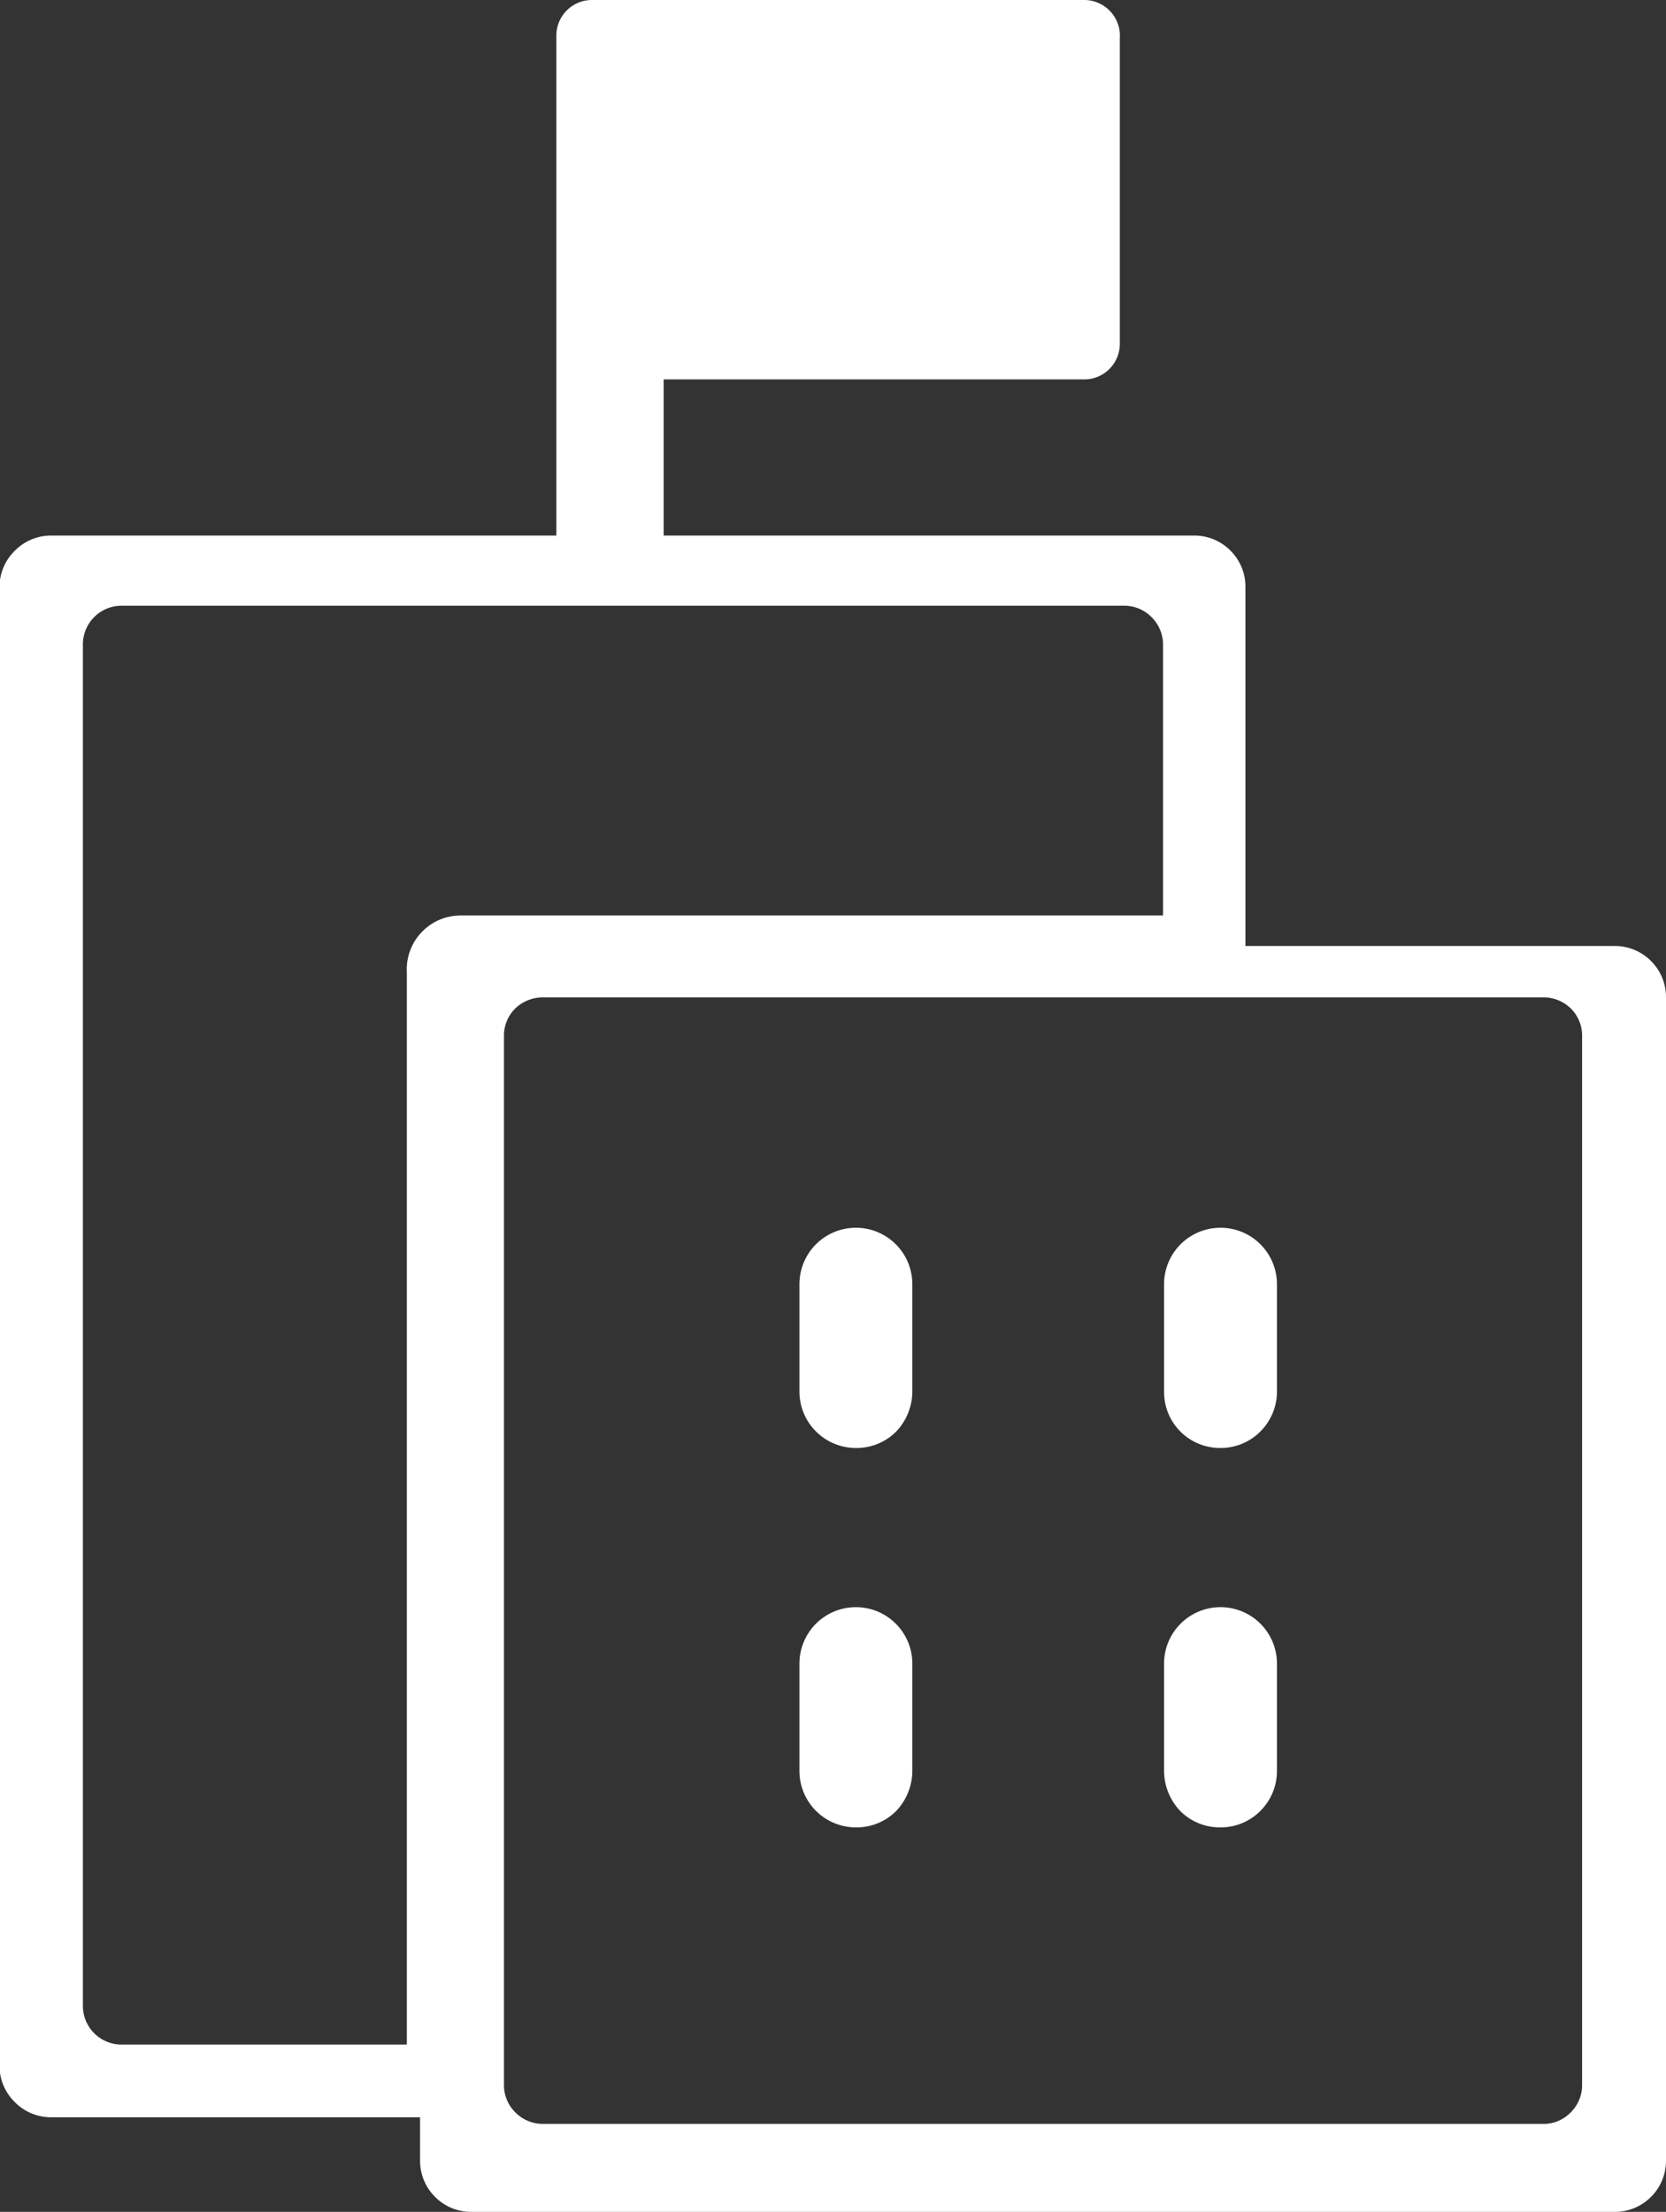
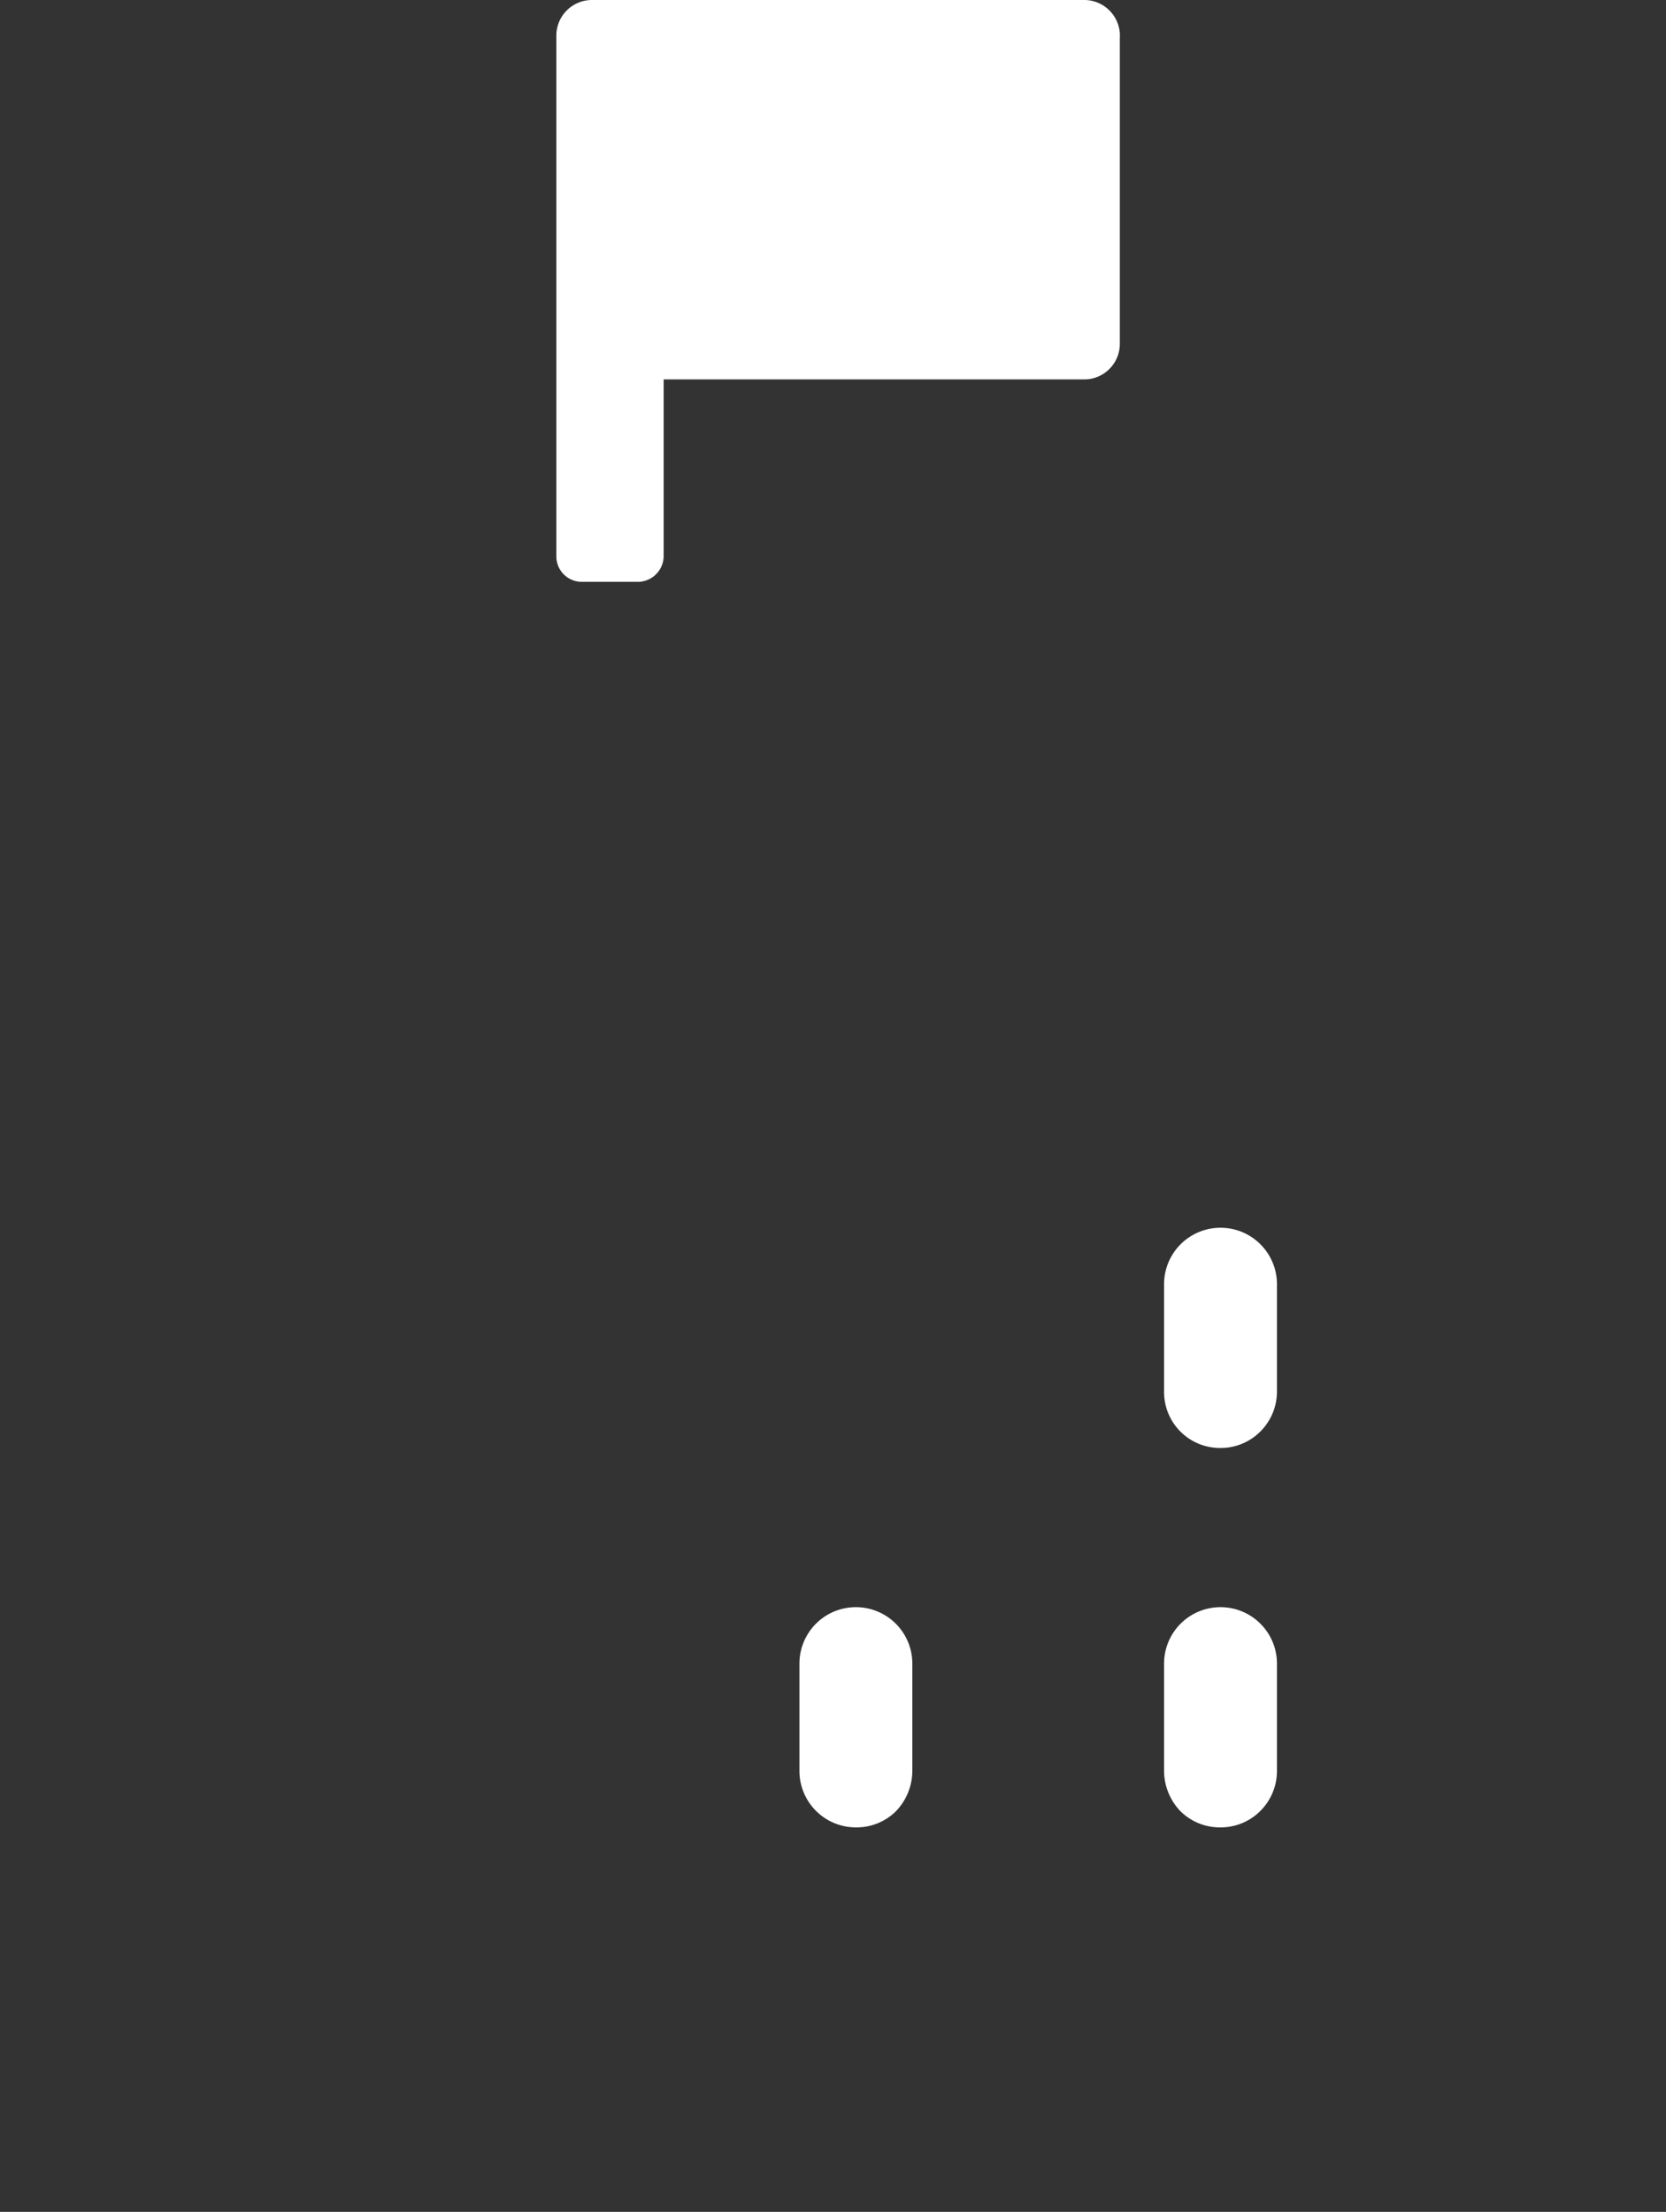
<svg xmlns="http://www.w3.org/2000/svg" viewBox="0 0 32.76 43.49">
  <rect x="0" y="0" width="32.76" height="43.49" fill="#333333" stroke="none" />
  <defs>
    <style>.cls-1{fill:#fff;}</style>
  </defs>
  <title>资源 9</title>
  <g id="图层_2" data-name="图层 2">
    <g id="图层_1-2" data-name="图层 1">
-       <path class="cls-1" d="M32.46,18.89a1,1,0,0,0-.71-.29H24.49V11.54a1,1,0,0,0-.29-.71,1,1,0,0,0-.72-.3H1a1,1,0,0,0-.71.3,1,1,0,0,0-.3.71V40.62a1,1,0,0,0,.3.71,1,1,0,0,0,.71.3H8.26v.85a1,1,0,0,0,.3.72,1,1,0,0,0,.71.29H31.75a1,1,0,0,0,.71-.29,1,1,0,0,0,.3-.72V19.6A1,1,0,0,0,32.46,18.89ZM9.05,18A1.06,1.06,0,0,0,8,19.12V40.2H2.38a.76.76,0,0,1-.75-.76V12.67a.76.76,0,0,1,.75-.76H22.11a.75.75,0,0,1,.53.22.76.76,0,0,1,.23.54V18ZM31.11,41a.75.75,0,0,1-.22.53.74.74,0,0,1-.54.23H10.67a.76.76,0,0,1-.54-.23A.75.75,0,0,1,9.91,41V20.36a.75.75,0,0,1,.22-.53.79.79,0,0,1,.54-.22H30.35a.77.77,0,0,1,.54.22.75.75,0,0,1,.22.53Z" />
      <path class="cls-1" d="M24,35.93a1.1,1.1,0,0,1-.79-.32,1.15,1.15,0,0,1-.32-.79V32.71a1.11,1.11,0,0,1,2.22,0v2.11a1.11,1.11,0,0,1-.33.79,1.1,1.1,0,0,1-.78.32Z" />
      <path class="cls-1" d="M24,28.47a1.1,1.1,0,0,1-1.11-1.11V25.25a1.11,1.11,0,0,1,2.22,0v2.11a1.11,1.11,0,0,1-.33.79,1.1,1.1,0,0,1-.78.32Z" />
      <path class="cls-1" d="M16.83,35.93a1.11,1.11,0,0,1-1.11-1.11V32.71a1.11,1.11,0,0,1,2.22,0v2.11a1.15,1.15,0,0,1-.32.79,1.1,1.1,0,0,1-.79.32Z" />
-       <path class="cls-1" d="M16.83,28.47a1.11,1.11,0,0,1-1.11-1.11V25.25a1.11,1.11,0,0,1,2.22,0v2.11a1.15,1.15,0,0,1-.32.79,1.1,1.1,0,0,1-.79.32Z" />
      <path class="cls-1" d="M21.82.21a.7.7,0,0,0-.5-.21H11.64a.7.7,0,0,0-.7.71V10.94a.5.5,0,0,0,.5.5h1.11a.51.51,0,0,0,.5-.5V7.46h8.27a.7.7,0,0,0,.7-.71v-6A.7.7,0,0,0,21.82.21Z" />
    </g>
  </g>
</svg>